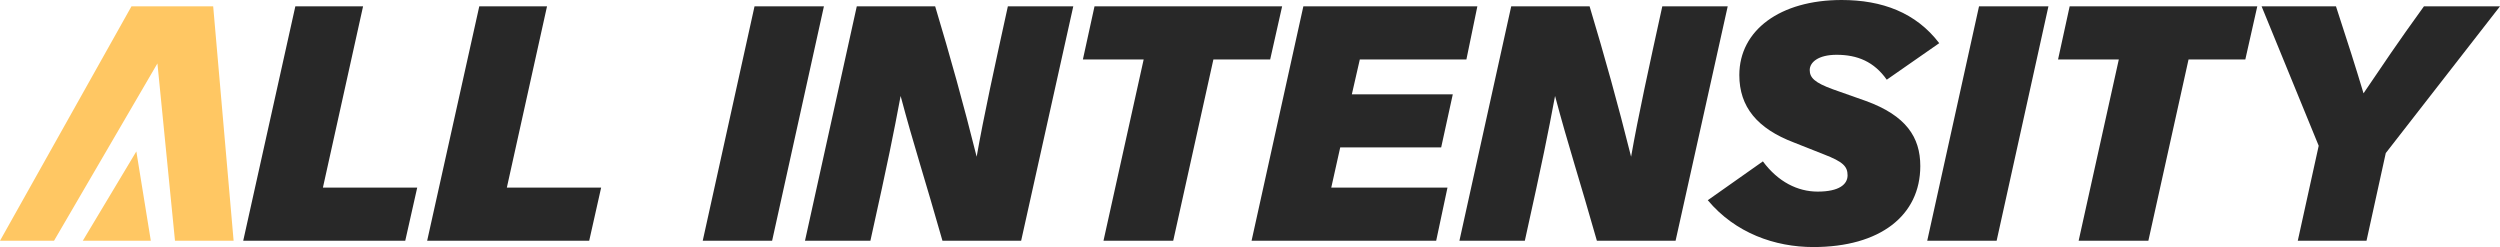
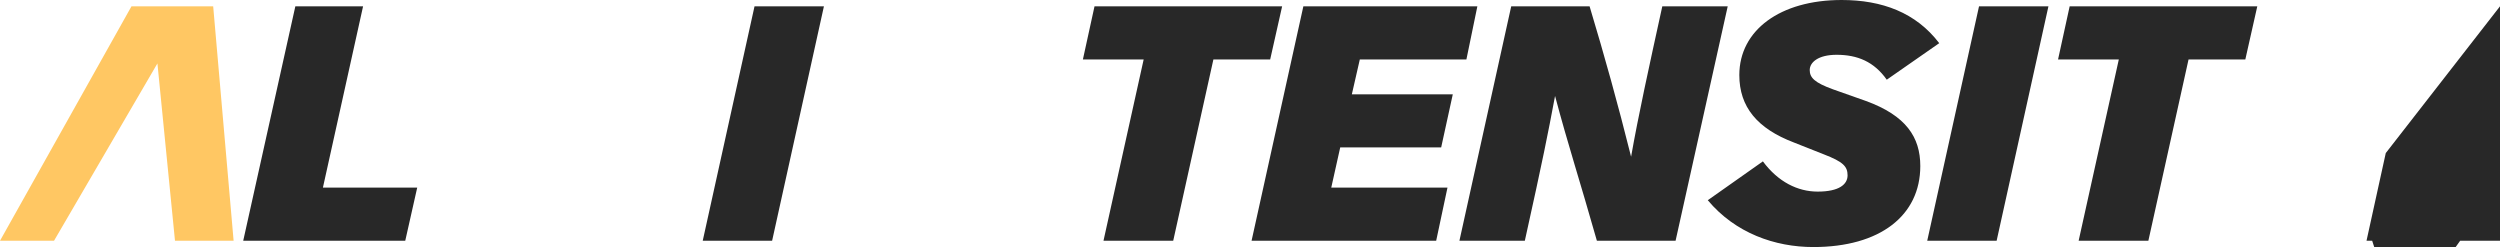
<svg xmlns="http://www.w3.org/2000/svg" id="Calque_2" data-name="Calque 2" viewBox="0 0 2148.98 212.36">
  <defs>
    <style>
      .cls-1 {
        fill: #ffc763;
      }

      .cls-2 {
        fill: #282828;
      }
    </style>
  </defs>
  <g id="Calque_1-2" data-name="Calque 1">
    <g>
      <polygon class="cls-2" points="209.07 206.94 253.88 5.42 312.1 5.42 277.57 161.27 358.63 161.27 348.35 206.94 209.07 206.94" />
-       <polygon class="cls-2" points="367.18 206.94 411.99 5.42 470.22 5.42 435.68 161.27 516.74 161.27 506.47 206.94 367.18 206.94" />
      <polygon class="cls-2" points="663.71 206.94 604.06 206.94 648.59 5.42 708.24 5.42 663.71 206.94" />
-       <path class="cls-2" d="M810.13,206.94c-14.56-51.38-24.83-82.49-35.96-124.45-6.28,33.39-10.28,53.66-25.98,124.45h-56.23L736.49,5.42h67.36c13.13,43.67,24.26,83.63,35.68,129.3,6.28-35.68,15.13-75.92,26.83-129.3h56.23l-44.82,201.52h-67.65Z" />
      <polygon class="cls-2" points="948.55 206.94 983.09 51.09 930.85 51.09 940.84 5.42 1102.11 5.42 1091.84 51.09 1043.03 51.09 1008.49 206.94 948.55 206.94" />
      <polygon class="cls-2" points="1075.84 206.94 1120.36 5.42 1269.93 5.42 1260.51 51.09 1168.89 51.09 1162.04 81.06 1248.81 81.06 1238.82 126.73 1152.04 126.73 1144.34 161.27 1244.24 161.27 1234.53 206.94 1075.84 206.94" />
      <path class="cls-2" d="M1372.67,206.94c-14.56-51.38-24.83-82.49-35.96-124.45-6.28,33.39-10.28,53.66-25.98,124.45h-56.23l44.53-201.52h67.36c13.13,43.67,24.26,83.63,35.68,129.3,6.28-35.68,15.13-75.92,26.83-129.3h56.23l-44.82,201.52h-67.65Z" />
      <path class="cls-2" d="M1515.37,138.72c13.13,17.7,29.97,25.98,47.1,25.98,18.55,0,25.69-6.28,25.69-13.99s-3.99-11.7-20.27-17.98l-25.97-10.28c-31.4-11.99-46.81-30.54-46.81-57.94,0-38.53,35.11-64.51,87.91-64.51,34.82,0,63.94,10.85,83.92,37.11l-45.1,31.4c-10.85-15.41-25.11-21.41-43.1-21.41-15.99,0-23.12,6.56-23.12,13.13s4.28,10.85,19.98,16.55l28.26,9.99c34.54,12.56,46.81,31.11,46.81,55.95,0,42.53-34.54,69.64-91.91,69.64-33.11,0-67.08-11.99-90.77-40.25l47.38-33.4Z" />
      <polygon class="cls-2" points="1716.29 206.94 1656.63 206.94 1701.16 5.42 1760.82 5.42 1716.29 206.94" />
      <polygon class="cls-2" points="1786.78 206.94 1821.32 51.09 1769.09 51.09 1779.07 5.42 1940.35 5.42 1930.07 51.09 1881.26 51.09 1846.72 206.94 1786.78 206.94" />
-       <path class="cls-2" d="M2148.98,5.42l-98.19,126.16-16.55,75.36h-59.08l17.98-81.63-49.1-119.88h63.94c10.28,31.4,16.84,51.95,23.69,74.78,16.27-23.98,29.4-43.67,51.95-74.78h65.37" />
+       <path class="cls-2" d="M2148.98,5.42l-98.19,126.16-16.55,75.36h-59.08h63.94c10.28,31.4,16.84,51.95,23.69,74.78,16.27-23.98,29.4-43.67,51.95-74.78h65.37" />
      <g>
        <polygon class="cls-1" points="0 206.94 113.03 5.42 183.25 5.42 200.81 206.94 150.42 206.94 135.32 54.52 46.44 206.94 0 206.94" />
-         <polygon class="cls-1" points="71.17 206.94 117.2 130.16 129.64 206.94 71.17 206.94" />
      </g>
    </g>
  </g>
</svg>